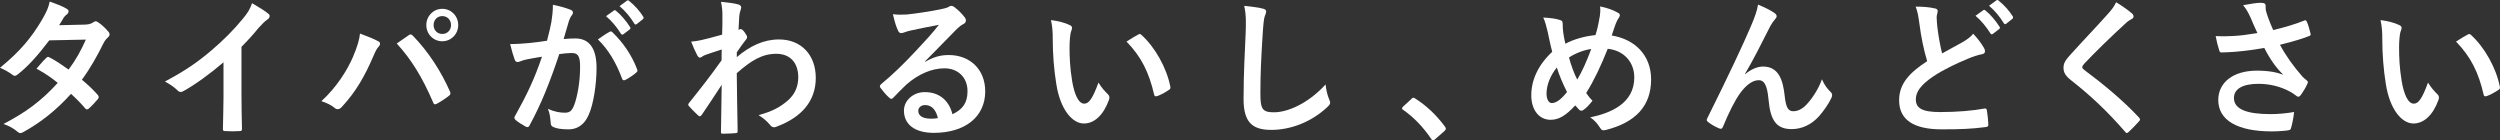
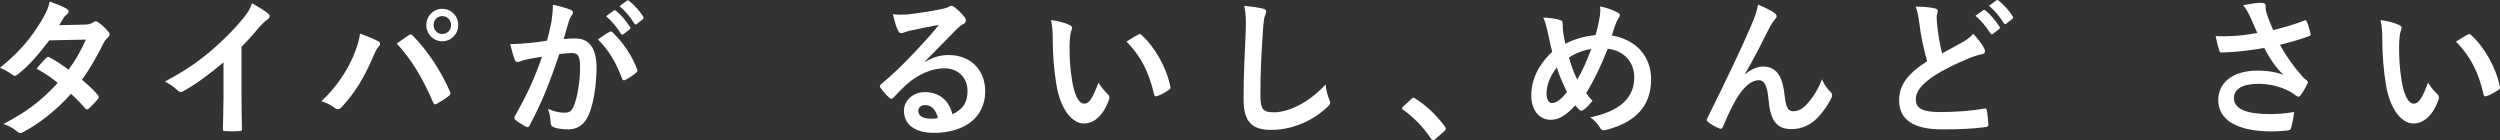
<svg xmlns="http://www.w3.org/2000/svg" width="392" height="22" viewBox="0 0 392 22" fill="none">
  <rect x="0" y="0" width="392" height="22" fill="#333333" stroke="none" />
  <g clip-path="url(#clip0_1620_22272)">
    <path d="M13.348 3.859C14.017 3.835 14.318 3.692 14.619 3.501C14.781 3.383 14.896 3.334 15.01 3.334C15.125 3.334 15.263 3.408 15.426 3.525C15.932 3.835 16.583 4.478 16.998 4.973C17.137 5.115 17.185 5.257 17.185 5.399C17.185 5.542 17.113 5.684 16.932 5.851C16.703 6.067 16.468 6.303 16.239 6.754C15.245 8.77 14.155 10.719 12.842 12.5C13.788 13.285 14.667 14.114 15.342 14.9C15.432 14.992 15.48 15.116 15.48 15.234C15.48 15.326 15.432 15.45 15.342 15.543C15.017 15.945 14.3 16.706 13.908 17.04C13.818 17.114 13.721 17.157 13.631 17.157C13.559 17.157 13.468 17.108 13.378 17.015C12.824 16.347 11.896 15.401 11.137 14.714C8.776 17.324 6.397 19.18 3.759 20.652C3.548 20.769 3.367 20.868 3.18 20.868C3.042 20.868 2.903 20.794 2.741 20.652C2 20.033 1.355 19.724 0.542 19.439C4.126 17.565 6.439 15.852 9.053 13.001C8.174 12.265 7.132 11.529 5.722 10.768C6.228 10.199 6.716 9.581 7.246 9.086C7.337 8.993 7.433 8.919 7.547 8.919C7.62 8.919 7.686 8.968 7.776 9.012C8.608 9.414 9.625 10.106 10.758 10.91C11.866 9.438 12.722 7.892 13.462 6.21L7.728 6.327C5.831 8.82 4.331 10.459 2.777 11.671C2.614 11.789 2.476 11.888 2.313 11.888C2.199 11.888 2.06 11.838 1.946 11.721C1.367 11.294 0.765 10.96 0 10.626C3.241 7.991 4.975 5.808 6.547 3.167C7.288 1.886 7.59 1.243 7.794 0.247C8.583 0.532 9.782 0.94 10.499 1.41C10.686 1.503 10.752 1.645 10.752 1.787C10.752 1.954 10.637 2.146 10.475 2.264C10.264 2.406 10.107 2.598 9.987 2.765C9.8 3.099 9.662 3.334 9.27 3.952L13.342 3.859H13.348Z" fill="white" />
    <path d="M37.869 15.209C37.869 16.848 37.894 18.246 37.942 20.151C37.966 20.46 37.851 20.553 37.592 20.553C36.851 20.602 36.02 20.602 35.279 20.553C35.026 20.553 34.93 20.46 34.954 20.169C34.978 18.462 35.044 16.916 35.044 15.302V9.766C33.008 11.523 30.533 13.329 28.684 14.324C28.569 14.399 28.455 14.417 28.334 14.417C28.148 14.417 28.009 14.343 27.846 14.182C27.316 13.638 26.551 13.162 25.859 12.778C29.051 11.096 31.015 9.717 33.141 7.911C34.966 6.364 36.635 4.707 38.068 2.95C38.857 1.998 39.152 1.528 39.526 0.501C40.568 1.095 41.586 1.738 42.092 2.165C42.23 2.258 42.279 2.4 42.279 2.523C42.279 2.715 42.14 2.925 41.953 3.043C41.562 3.303 41.188 3.662 40.568 4.348C39.664 5.461 38.809 6.389 37.863 7.342V15.203L37.869 15.209Z" fill="white" />
    <path d="M55.404 8.777C56.03 7.329 56.373 6.117 56.446 5.263C57.626 5.69 58.668 6.117 59.313 6.476C59.524 6.568 59.59 6.711 59.59 6.859C59.59 7.026 59.499 7.193 59.361 7.335C59.108 7.595 58.921 7.929 58.554 8.783C57.193 11.943 55.825 14.361 53.603 16.761C53.398 16.996 53.187 17.12 52.958 17.12C52.771 17.12 52.609 17.046 52.428 16.885C51.964 16.502 51.223 16.124 50.392 15.864C52.819 13.656 54.488 10.947 55.41 8.789L55.404 8.777ZM64.053 5.542C64.168 5.449 64.282 5.399 64.379 5.399C64.493 5.399 64.583 5.449 64.728 5.591C67.252 8.183 69.191 11.269 70.534 14.306C70.607 14.423 70.625 14.516 70.625 14.64C70.625 14.782 70.553 14.9 70.396 15.017C69.956 15.376 69.215 15.871 68.475 16.279C68.173 16.421 68.011 16.372 67.92 16.062C66.21 12.098 64.499 9.321 62.21 6.822C63.041 6.253 63.668 5.802 64.059 5.542H64.053ZM71.848 3.927C71.848 5.35 70.739 6.47 69.348 6.47C67.957 6.47 66.848 5.356 66.848 3.927C66.848 2.499 67.957 1.385 69.348 1.385C70.739 1.385 71.848 2.499 71.848 3.927ZM67.987 3.927C67.987 4.732 68.565 5.325 69.354 5.325C70.143 5.325 70.721 4.732 70.721 3.927C70.721 3.123 70.143 2.523 69.354 2.523C68.565 2.523 67.987 3.117 67.987 3.927Z" fill="white" />
    <path d="M86.467 3.383C86.581 2.672 86.695 1.744 86.695 0.748C87.9 1.008 88.545 1.175 89.472 1.534C89.701 1.608 89.84 1.794 89.84 2.01C89.84 2.128 89.792 2.245 89.677 2.369C89.448 2.678 89.328 2.938 89.213 3.272C88.912 4.243 88.683 5.127 88.382 6.123C89.009 6.049 89.701 6.03 90.231 6.03C92.382 6.03 93.538 7.57 93.538 10.613C93.538 13.18 93.074 16.334 92.291 18.048C91.623 19.569 90.508 20.281 89.171 20.281C88.063 20.281 87.274 20.163 86.768 19.922C86.491 19.804 86.352 19.613 86.352 19.26C86.28 18.499 86.238 17.837 85.912 17.052C86.955 17.553 87.858 17.671 88.575 17.671C89.34 17.671 89.683 17.386 90.057 16.409C90.544 15.079 90.96 12.822 90.96 10.496C90.96 8.832 90.659 8.313 89.641 8.313C89.087 8.313 88.37 8.387 87.695 8.48C86.171 13.038 84.852 16.316 83.045 19.643C82.907 19.953 82.72 20.002 82.443 19.86C82.027 19.643 81.124 19.075 80.847 18.815C80.732 18.697 80.66 18.598 80.66 18.456C80.66 18.382 80.684 18.289 80.75 18.196C82.6 14.893 83.804 12.376 84.985 8.888C84.081 9.03 83.341 9.172 82.72 9.29C82.118 9.407 81.75 9.55 81.449 9.667C81.124 9.785 80.847 9.741 80.708 9.358C80.503 8.814 80.244 7.954 79.992 6.909C81.009 6.909 82.027 6.834 83.045 6.742C84.015 6.649 84.87 6.525 85.774 6.383C86.141 5.028 86.304 4.2 86.467 3.389V3.383ZM95.622 4.973C95.785 4.88 95.899 4.923 96.062 5.09C97.634 6.612 99.044 8.579 99.899 10.861C99.989 11.077 99.971 11.195 99.809 11.337C99.417 11.72 98.538 12.29 98.074 12.525C97.845 12.642 97.61 12.617 97.544 12.333C96.616 9.84 95.418 7.799 93.749 6.179C94.327 5.777 94.996 5.301 95.622 4.967V4.973ZM96.249 1.651C96.363 1.559 96.46 1.577 96.598 1.701C97.315 2.27 98.146 3.222 98.797 4.243C98.887 4.385 98.887 4.503 98.724 4.626L97.755 5.362C97.592 5.48 97.478 5.455 97.363 5.288C96.67 4.193 95.93 3.297 95.026 2.536L96.255 1.658L96.249 1.651ZM98.303 0.105C98.441 0.012 98.514 0.031 98.652 0.155C99.507 0.816 100.339 1.769 100.851 2.604C100.941 2.746 100.965 2.888 100.778 3.031L99.851 3.767C99.664 3.909 99.55 3.841 99.459 3.692C98.833 2.672 98.092 1.769 97.146 0.959L98.303 0.105Z" fill="white" />
-     <path d="M115.518 8.962C117.602 7.206 119.728 6.185 122.155 6.185C125.649 6.185 127.914 8.634 127.914 12.215C127.914 15.796 125.739 18.388 121.764 19.86C121.625 19.934 121.487 19.953 121.372 19.953C121.144 19.953 120.933 19.835 120.77 19.619C120.282 19.025 119.752 18.549 118.945 18.054C121.186 17.436 122.366 16.774 123.595 15.704C124.661 14.733 125.167 13.545 125.167 12.116C125.167 9.884 123.938 8.436 121.722 8.436C119.505 8.436 117.788 9.482 115.524 11.473C115.548 14.51 115.614 17.386 115.662 20.59C115.662 20.782 115.548 20.874 115.361 20.874C115.108 20.899 114.066 20.967 113.301 20.967C113.09 20.967 113.024 20.874 113.048 20.633C113.072 18.209 113.12 15.716 113.162 13.298C112.054 15.005 110.898 16.743 110.042 17.998C109.928 18.141 109.831 18.233 109.717 18.233C109.645 18.233 109.554 18.184 109.464 18.091C108.934 17.615 108.494 17.163 108.055 16.669C107.964 16.594 107.916 16.502 107.916 16.409C107.916 16.316 107.964 16.217 108.055 16.124C110.09 13.582 111.41 11.9 113.144 9.451C113.144 8.857 113.144 8.214 113.168 7.762C112.5 7.979 111.41 8.306 110.53 8.64C110.139 8.807 109.904 9.042 109.765 9.042C109.603 9.042 109.44 8.9 109.301 8.616C109.024 8.071 108.675 7.335 108.374 6.525C108.928 6.476 109.277 6.432 109.946 6.29C110.548 6.148 111.452 5.938 113.229 5.437C113.277 4.416 113.277 3.371 113.277 2.35C113.277 1.757 113.229 1.07 113.048 0.285C114.391 0.427 115.15 0.52 115.728 0.687C116.216 0.829 116.307 1.089 116.144 1.515C116.03 1.8 115.957 2.159 115.915 2.536C115.891 3.105 115.843 3.649 115.801 4.676C115.873 4.651 115.915 4.626 115.987 4.602C116.036 4.577 116.102 4.552 116.15 4.552C116.313 4.552 116.566 4.787 116.777 5.096C117.054 5.474 117.144 5.665 117.144 5.832C117.144 5.999 117.096 6.092 116.752 6.494C116.427 6.921 116.084 7.373 115.53 8.207V8.944L115.518 8.962Z" fill="white" />
    <path d="M145.069 9.698C146.364 8.937 147.454 8.628 148.749 8.628C152.128 8.628 154.483 10.91 154.483 14.324C154.483 18.289 151.363 20.831 146.412 20.831C143.497 20.831 141.738 19.551 141.738 17.343C141.738 15.753 143.195 14.442 144.996 14.442C147.171 14.442 148.767 15.63 149.345 17.912C150.966 17.151 151.706 16.106 151.706 14.3C151.706 12.141 150.225 10.712 148.074 10.712C146.153 10.712 144.027 11.591 142.153 13.23C141.485 13.848 140.834 14.535 140.141 15.246C139.979 15.413 139.864 15.506 139.75 15.506C139.66 15.506 139.539 15.432 139.401 15.289C138.913 14.863 138.407 14.244 138.039 13.743C137.901 13.551 137.967 13.384 138.154 13.199C139.961 11.702 141.551 10.181 143.635 7.954C145.069 6.432 146.159 5.245 147.219 3.89C145.834 4.15 144.189 4.484 142.756 4.793C142.454 4.868 142.153 4.936 141.786 5.078C141.671 5.127 141.437 5.195 141.322 5.195C141.093 5.195 140.931 5.078 140.816 4.793C140.539 4.249 140.328 3.581 140.009 2.227C140.702 2.319 141.467 2.319 142.159 2.276C143.569 2.134 145.605 1.825 147.412 1.472C147.99 1.355 148.454 1.237 148.683 1.113C148.797 1.039 149.008 0.922 149.122 0.922C149.351 0.922 149.49 0.996 149.652 1.113C150.345 1.658 150.809 2.134 151.201 2.635C151.387 2.851 151.454 3.018 151.454 3.204C151.454 3.439 151.315 3.655 151.062 3.773C150.67 3.965 150.484 4.132 150.044 4.534C148.357 6.216 146.803 7.88 145.051 9.618L145.075 9.692L145.069 9.698ZM145.093 16.471C144.424 16.471 143.984 16.873 143.984 17.374C143.984 18.11 144.611 18.611 145.996 18.611C146.412 18.611 146.713 18.586 147.062 18.518C146.761 17.213 146.069 16.477 145.099 16.477L145.093 16.471Z" fill="white" />
    <path d="M167.735 3.927C167.94 4.02 168.102 4.187 168.102 4.354C168.102 4.496 168.03 4.738 167.916 5.022C167.825 5.307 167.705 6.327 167.705 7.348C167.705 8.869 167.753 10.576 168.12 12.766C168.446 14.64 169.048 16.254 170.018 16.254C170.759 16.254 171.337 15.419 172.24 12.951C172.746 13.78 173.258 14.331 173.722 14.782C173.999 15.042 173.999 15.326 173.885 15.66C173.005 18.085 171.572 19.365 169.951 19.365C168.144 19.365 166.253 17.182 165.627 13.168C165.259 10.91 165.072 8.443 165.072 6.259C165.072 4.954 165.024 4.243 164.795 3.148C165.904 3.29 167.036 3.575 167.735 3.934V3.927ZM178.469 5.424C178.559 5.375 178.655 5.331 178.722 5.331C178.812 5.331 178.884 5.381 178.975 5.474C181.077 7.348 182.932 10.626 183.51 13.595C183.583 13.904 183.438 13.997 183.257 14.114C182.655 14.516 182.077 14.85 181.45 15.067C181.173 15.159 181.011 15.091 180.962 14.807C180.173 11.411 178.999 8.944 176.638 6.519C177.517 5.95 178.095 5.616 178.463 5.424H178.469Z" fill="white" />
    <path d="M197.979 1.342C198.37 1.435 198.533 1.559 198.533 1.794C198.533 2.053 198.394 2.338 198.304 2.579C198.19 2.913 198.093 3.649 197.979 5.474C197.75 9.129 197.629 11.554 197.629 14.665C197.629 17.064 197.907 17.609 199.756 17.609C201.816 17.609 205.026 16.328 207.851 13.242C207.942 14.145 208.152 14.931 208.381 15.5C208.496 15.759 208.568 15.926 208.568 16.069C208.568 16.285 208.478 16.471 208.104 16.805C205.605 19.155 202.346 20.367 199.34 20.367C196.334 20.367 194.991 19.155 194.991 15.524C194.991 11.535 195.196 8.115 195.316 5.263C195.365 3.866 195.431 2.344 195.088 0.915C196.154 1.033 197.262 1.15 197.979 1.342Z" fill="white" />
    <path d="M221.289 15.518C221.452 15.351 221.566 15.326 221.639 15.326C221.711 15.326 221.801 15.351 221.94 15.469C223.65 16.563 225.18 17.986 226.542 19.817C226.68 20.008 226.704 20.076 226.704 20.175C226.704 20.293 226.656 20.392 226.475 20.559L225.066 21.796C224.903 21.938 224.813 22.012 224.741 22.012C224.626 22.012 224.53 21.963 224.415 21.777C223.187 19.947 221.614 18.332 220.042 17.244C219.904 17.151 219.832 17.077 219.832 17.009C219.832 16.941 219.88 16.866 219.994 16.724L221.289 15.537V15.518Z" fill="white" />
    <path d="M250.847 2.622C250.919 2.103 250.961 1.528 250.895 1.008C252.051 1.243 252.955 1.577 253.624 1.961C253.877 2.078 253.997 2.22 253.997 2.387C253.997 2.505 253.925 2.647 253.834 2.789C253.624 3.099 253.509 3.309 253.371 3.668C253.232 4.051 253.021 4.62 252.72 5.566C256.376 6.16 258.894 8.678 258.894 12.45C258.894 16.675 256.394 19.217 251.792 20.38C251.286 20.497 251.124 20.429 250.847 19.977C250.497 19.409 249.967 18.79 249.341 18.407C252.485 17.745 256.256 16.267 256.256 12.141C256.256 9.741 254.635 7.911 252.094 7.651C250.961 10.477 249.943 12.617 248.714 14.584C248.967 14.943 249.269 15.37 249.708 15.796C249.106 16.532 248.714 16.959 248.275 17.244C248.184 17.318 248.064 17.361 247.949 17.361C247.835 17.361 247.739 17.312 247.624 17.219C247.437 17.027 247.257 16.835 246.998 16.526C245.492 18.165 244.384 18.784 243.137 18.784C241.378 18.784 240.107 17.312 240.107 14.937C240.107 12.562 241.173 10.187 243.39 8.121C243.137 7.218 242.902 6.03 242.673 4.985C242.444 4.057 242.306 3.42 241.98 2.752C243.089 2.802 243.968 2.919 244.594 3.136C244.962 3.229 245.034 3.396 245.034 3.822C245.034 4.2 245.034 4.558 245.124 5.177C245.239 5.863 245.311 6.29 245.45 6.859C246.745 6.148 248.594 5.647 250.166 5.505C250.419 4.744 250.63 3.866 250.835 2.604L250.847 2.622ZM242.498 14.714C242.498 15.518 242.824 16.161 243.305 16.161C243.998 16.161 244.739 15.636 245.709 14.43C245.04 13.1 244.48 11.795 244.113 10.582C243.095 11.819 242.492 13.335 242.492 14.714H242.498ZM247.311 12.481C248.094 11.176 248.769 9.655 249.51 7.682C248.425 7.824 247.058 8.325 246.016 9.012C246.317 10.15 246.805 11.504 247.311 12.481Z" fill="white" />
    <path d="M273.627 11.646C274.555 10.861 275.549 10.434 276.446 10.434C278.946 10.434 279.566 12.642 279.825 14.924C280.012 16.656 280.289 17.442 281.168 17.442C282 17.442 282.692 17.015 283.343 16.304C284.15 15.425 285.102 14.046 285.68 12.432C286.144 13.502 286.608 13.978 287.023 14.405C287.21 14.572 287.276 14.739 287.276 14.906C287.276 15.048 287.252 15.166 287.186 15.308C286.722 16.304 285.957 17.398 285.198 18.252C284.042 19.532 282.536 20.244 280.94 20.244C278.602 20.244 277.609 18.982 277.307 15.636C277.097 13.261 276.591 12.574 275.784 12.574C274.79 12.574 273.796 13.335 272.868 14.59C272.037 15.728 271.061 17.677 270.164 19.866C270.025 20.2 269.911 20.244 269.609 20.151C268.983 19.891 268.363 19.557 267.827 19.13C267.688 19.037 267.616 18.914 267.616 18.821C267.616 18.728 267.664 18.604 267.73 18.487C271.109 11.696 273.236 7.162 274.507 4.193C275.175 2.622 275.476 1.794 275.663 0.724C276.747 1.175 277.627 1.602 278.253 2.053C278.458 2.196 278.578 2.363 278.578 2.548C278.578 2.69 278.488 2.857 278.325 3.024C278.048 3.334 277.819 3.686 277.609 4.045C276.127 6.964 274.88 9.457 273.609 11.597L273.633 11.646H273.627Z" fill="white" />
    <path d="M303.413 1.317C303.69 1.392 303.829 1.509 303.829 1.701C303.829 2.035 303.666 2.363 303.666 2.697C303.666 3.173 303.738 3.742 303.781 4.286C303.991 5.95 304.22 7.137 304.521 8.374C305.678 7.731 306.509 7.28 307.804 6.568C308.473 6.166 309.033 5.758 309.4 5.288C310.141 6.074 310.744 6.902 311.087 7.521C311.177 7.663 311.25 7.855 311.25 8.022C311.25 8.257 311.111 8.449 310.786 8.498C310.093 8.616 309.304 8.9 308.563 9.209C306.575 10.038 304.726 10.916 303.13 11.986C301.118 13.341 300.401 14.454 300.401 15.574C300.401 16.953 301.347 17.572 304.238 17.572C306.828 17.572 309.352 17.355 311.129 17.027C311.382 16.978 311.497 17.027 311.545 17.312C311.659 17.955 311.732 18.808 311.774 19.52C311.798 19.78 311.635 19.897 311.358 19.922C309.256 20.206 307.401 20.281 304.467 20.281C300.094 20.281 297.781 18.808 297.781 15.722C297.781 13.087 299.468 11.356 302.178 9.593C301.624 7.762 301.209 5.628 300.974 3.798C300.811 2.536 300.648 1.707 300.371 1.039C301.48 1.039 302.546 1.113 303.401 1.324L303.413 1.317ZM310.979 1.602C311.093 1.509 311.189 1.528 311.328 1.651C312.045 2.22 312.876 3.173 313.527 4.193C313.617 4.336 313.617 4.453 313.454 4.571L312.485 5.307C312.322 5.424 312.207 5.399 312.093 5.232C311.4 4.138 310.659 3.235 309.756 2.474L310.985 1.596L310.979 1.602ZM313.039 0.056C313.177 -0.037 313.243 -0.019 313.388 0.105C314.243 0.767 315.075 1.719 315.587 2.548C315.677 2.69 315.701 2.833 315.514 2.975L314.587 3.711C314.4 3.853 314.285 3.785 314.195 3.637C313.569 2.616 312.834 1.713 311.882 0.903L313.039 0.049V0.056Z" fill="white" />
-     <path d="M334.356 2.171C334.47 2.264 334.542 2.455 334.542 2.548C334.542 2.765 334.428 2.907 334.217 3C333.94 3.142 333.591 3.358 333.109 3.829C331.121 5.659 328.573 8.102 326.796 10.001C326.585 10.261 326.495 10.403 326.495 10.527C326.495 10.669 326.585 10.787 326.796 10.954C329.802 13.186 332.922 15.772 335.398 18.431C335.488 18.549 335.56 18.648 335.56 18.741C335.56 18.833 335.512 18.907 335.398 19.025C334.868 19.619 334.193 20.305 333.802 20.664C333.663 20.782 333.573 20.856 333.476 20.856C333.38 20.856 333.314 20.782 333.199 20.639C330.519 17.553 327.929 15.085 324.778 12.611C323.899 11.925 323.556 11.399 323.556 10.613C323.556 9.828 323.971 9.308 324.688 8.523C326.652 6.34 328.573 4.367 330.561 2.134C331.187 1.447 331.531 0.946 331.808 0.353C332.826 0.971 333.705 1.59 334.35 2.159L334.356 2.171Z" fill="white" />
    <path d="M352.878 2.74C352.553 2.053 352.324 1.552 351.721 0.816C352.854 0.6 353.848 0.439 354.474 0.439C355.1 0.439 355.257 0.606 355.257 0.94C355.257 1.15 355.233 1.392 355.281 1.602C355.353 1.886 355.444 2.22 355.649 2.789C355.926 3.501 356.136 4.07 356.438 4.713C358.54 4.212 360.07 3.717 361.268 3.241C361.497 3.123 361.57 3.148 361.708 3.408C361.937 3.859 362.148 4.688 362.286 5.239C362.359 5.474 362.262 5.597 362.1 5.641C360.991 6.067 359.648 6.494 357.498 7.02C358.443 8.777 359.6 10.391 361.04 12.03C361.226 12.222 361.431 12.389 361.642 12.556C361.78 12.673 361.871 12.747 361.871 12.865C361.871 13.032 361.799 13.149 361.732 13.267C361.57 13.669 361.106 14.43 360.829 14.807C360.642 15.067 360.528 15.166 360.365 15.166C360.251 15.166 360.178 15.116 359.992 14.974C359.69 14.757 359.486 14.59 359.046 14.355C357.54 13.545 355.853 13.143 354.143 13.143C351.739 13.143 350.282 13.879 350.282 15.376C350.282 17.157 352.384 17.893 356.016 17.893C357.148 17.893 358.516 17.776 359.714 17.559C359.624 18.512 359.389 19.576 359.227 20.101C359.154 20.336 359.064 20.386 358.787 20.435C358.371 20.509 357.191 20.602 356.221 20.602C350.764 20.602 347.824 18.821 347.824 15.685C347.824 12.976 350.089 11.077 353.908 11.077C355.781 11.077 357.076 11.362 358.022 11.721C356.889 10.626 355.962 9.321 355.04 7.515C353.583 7.775 352.239 7.966 350.577 8.109C349.95 8.158 348.89 8.226 348.312 8.226C348.101 8.226 348.011 8.084 347.945 7.799C347.716 7.063 347.595 6.562 347.415 5.659C348.595 5.709 349.541 5.684 350.306 5.635C351.276 5.585 352.432 5.443 353.962 5.183C353.571 4.33 353.245 3.637 352.878 2.734V2.74Z" fill="white" />
    <path d="M376.207 3.927C376.411 4.02 376.574 4.187 376.574 4.354C376.574 4.496 376.502 4.738 376.387 5.022C376.297 5.307 376.176 6.327 376.176 7.348C376.176 8.869 376.225 10.576 376.592 12.766C376.917 14.64 377.52 16.254 378.489 16.254C379.23 16.254 379.809 15.419 380.712 12.951C381.218 13.78 381.73 14.331 382.194 14.782C382.471 15.042 382.471 15.326 382.356 15.66C381.477 18.085 380.043 19.365 378.423 19.365C376.616 19.365 374.725 17.182 374.098 13.168C373.731 10.91 373.544 8.443 373.544 6.259C373.544 4.954 373.496 4.243 373.267 3.148C374.375 3.29 375.508 3.575 376.207 3.934V3.927ZM386.934 5.424C387.025 5.375 387.121 5.331 387.187 5.331C387.278 5.331 387.35 5.381 387.44 5.474C389.542 7.348 391.398 10.626 391.976 13.595C392.048 13.904 391.904 13.997 391.723 14.114C391.121 14.516 390.542 14.85 389.916 15.067C389.639 15.159 389.476 15.091 389.428 14.807C388.639 11.411 387.464 8.944 385.103 6.519C385.983 5.95 386.561 5.616 386.928 5.424H386.934Z" fill="white" />
  </g>
  <defs>
    <clipPath id="clip0_1620_22272">
      <rect width="392" height="22" fill="white" />
    </clipPath>
  </defs>
</svg>